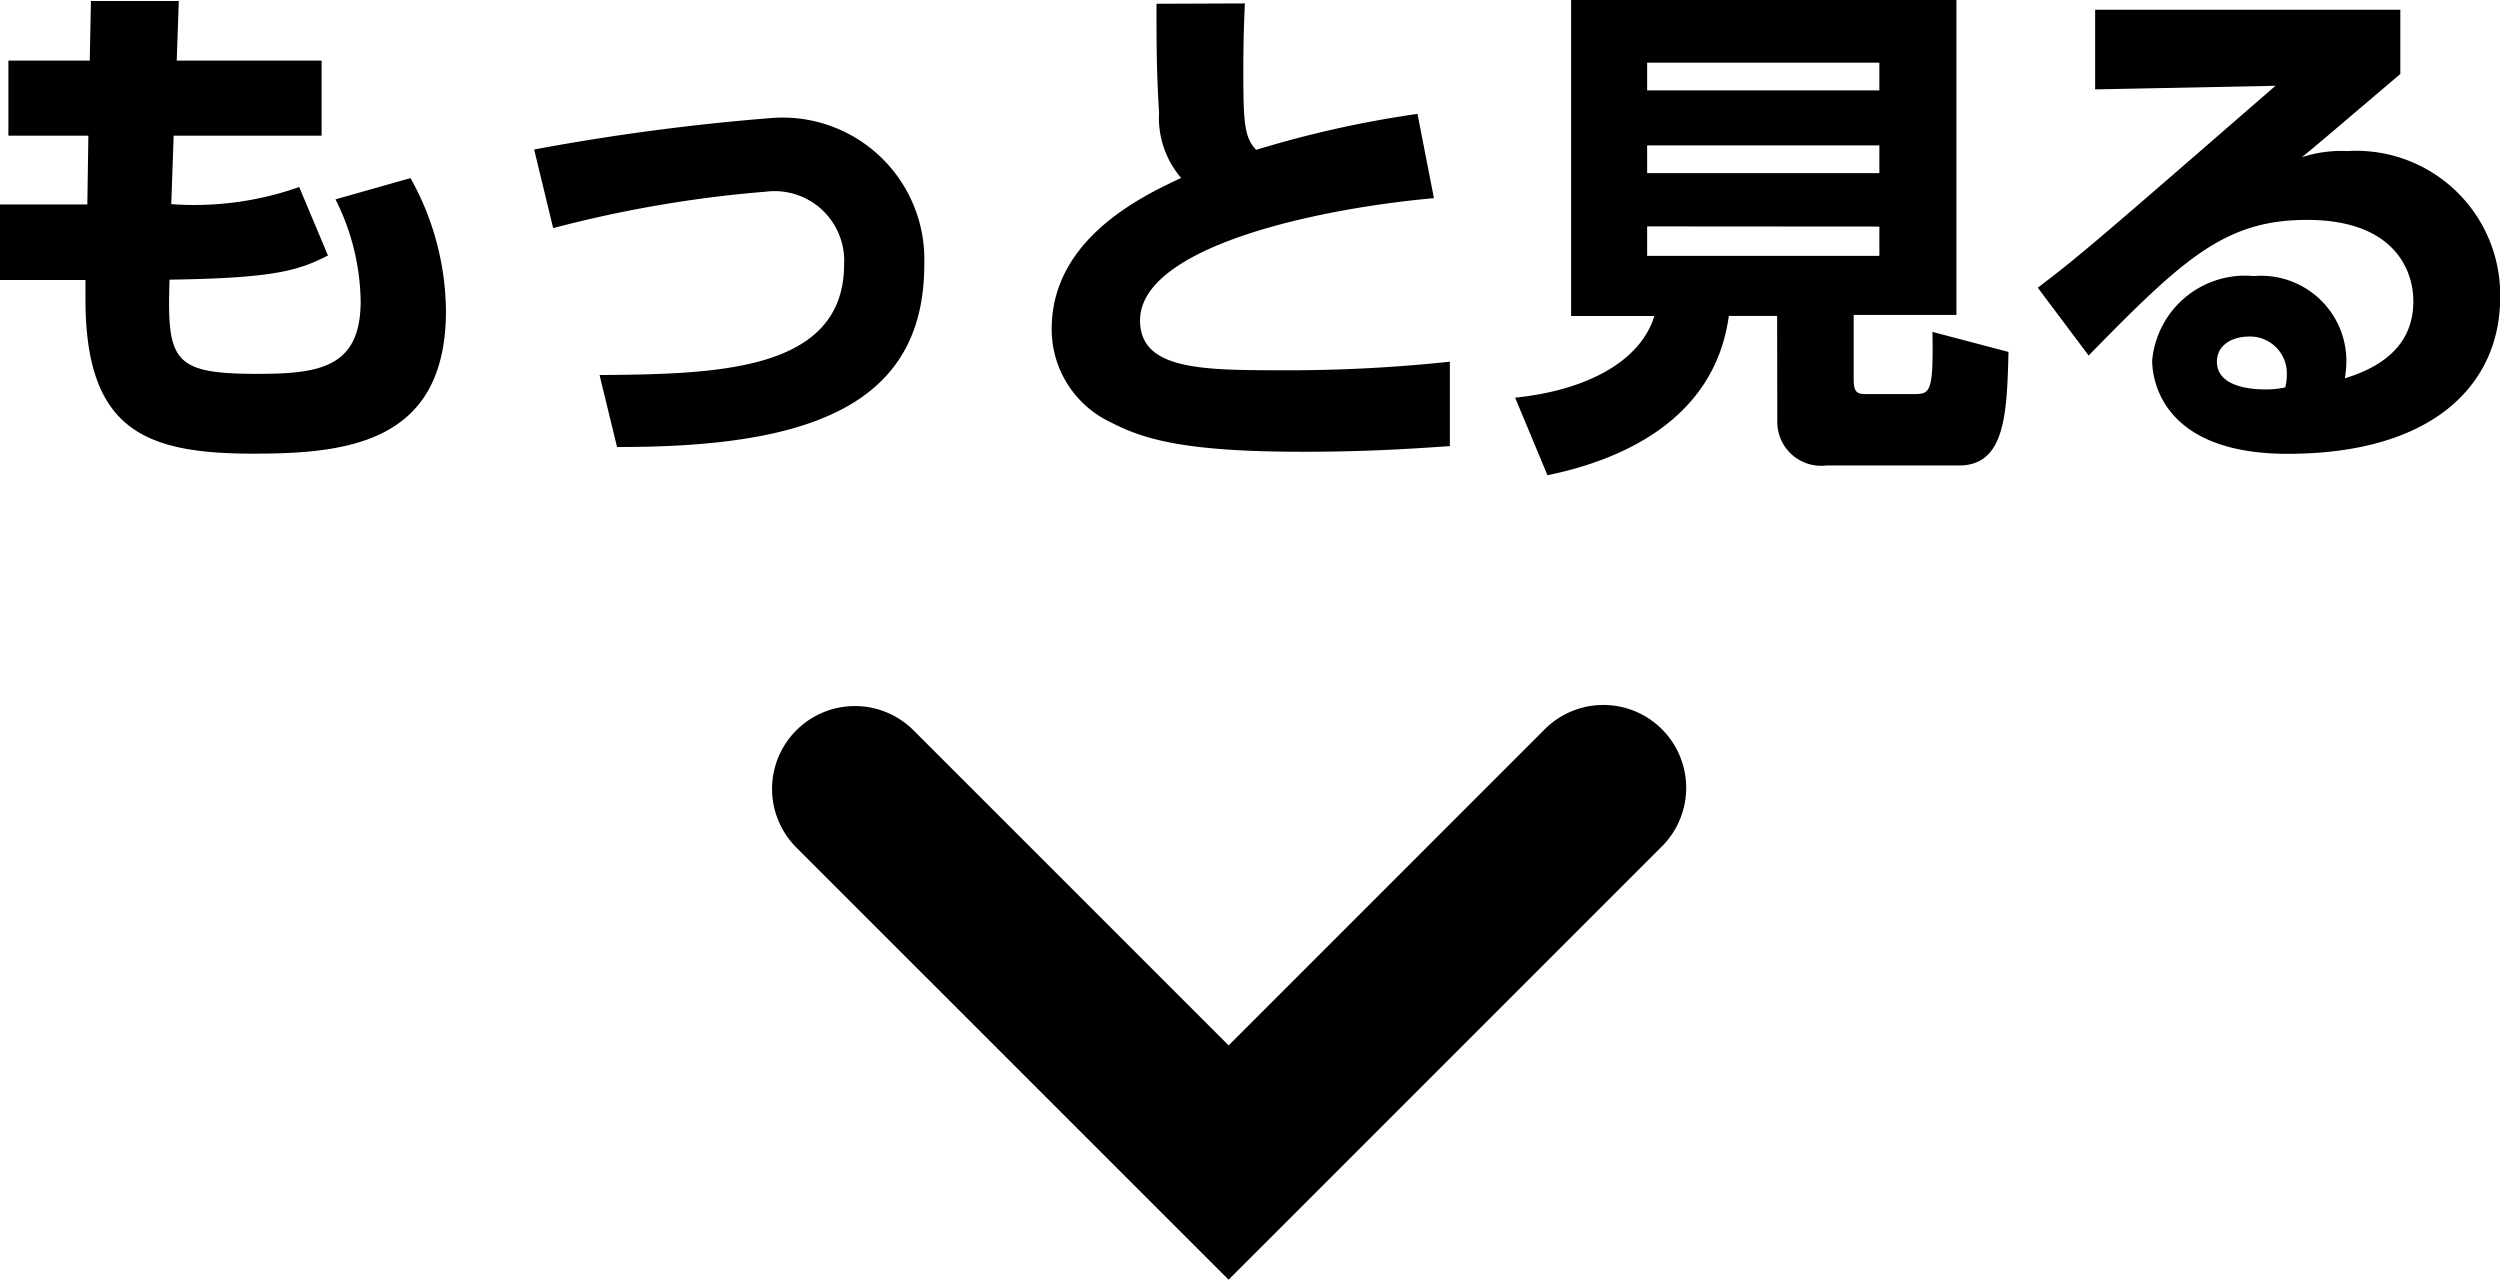
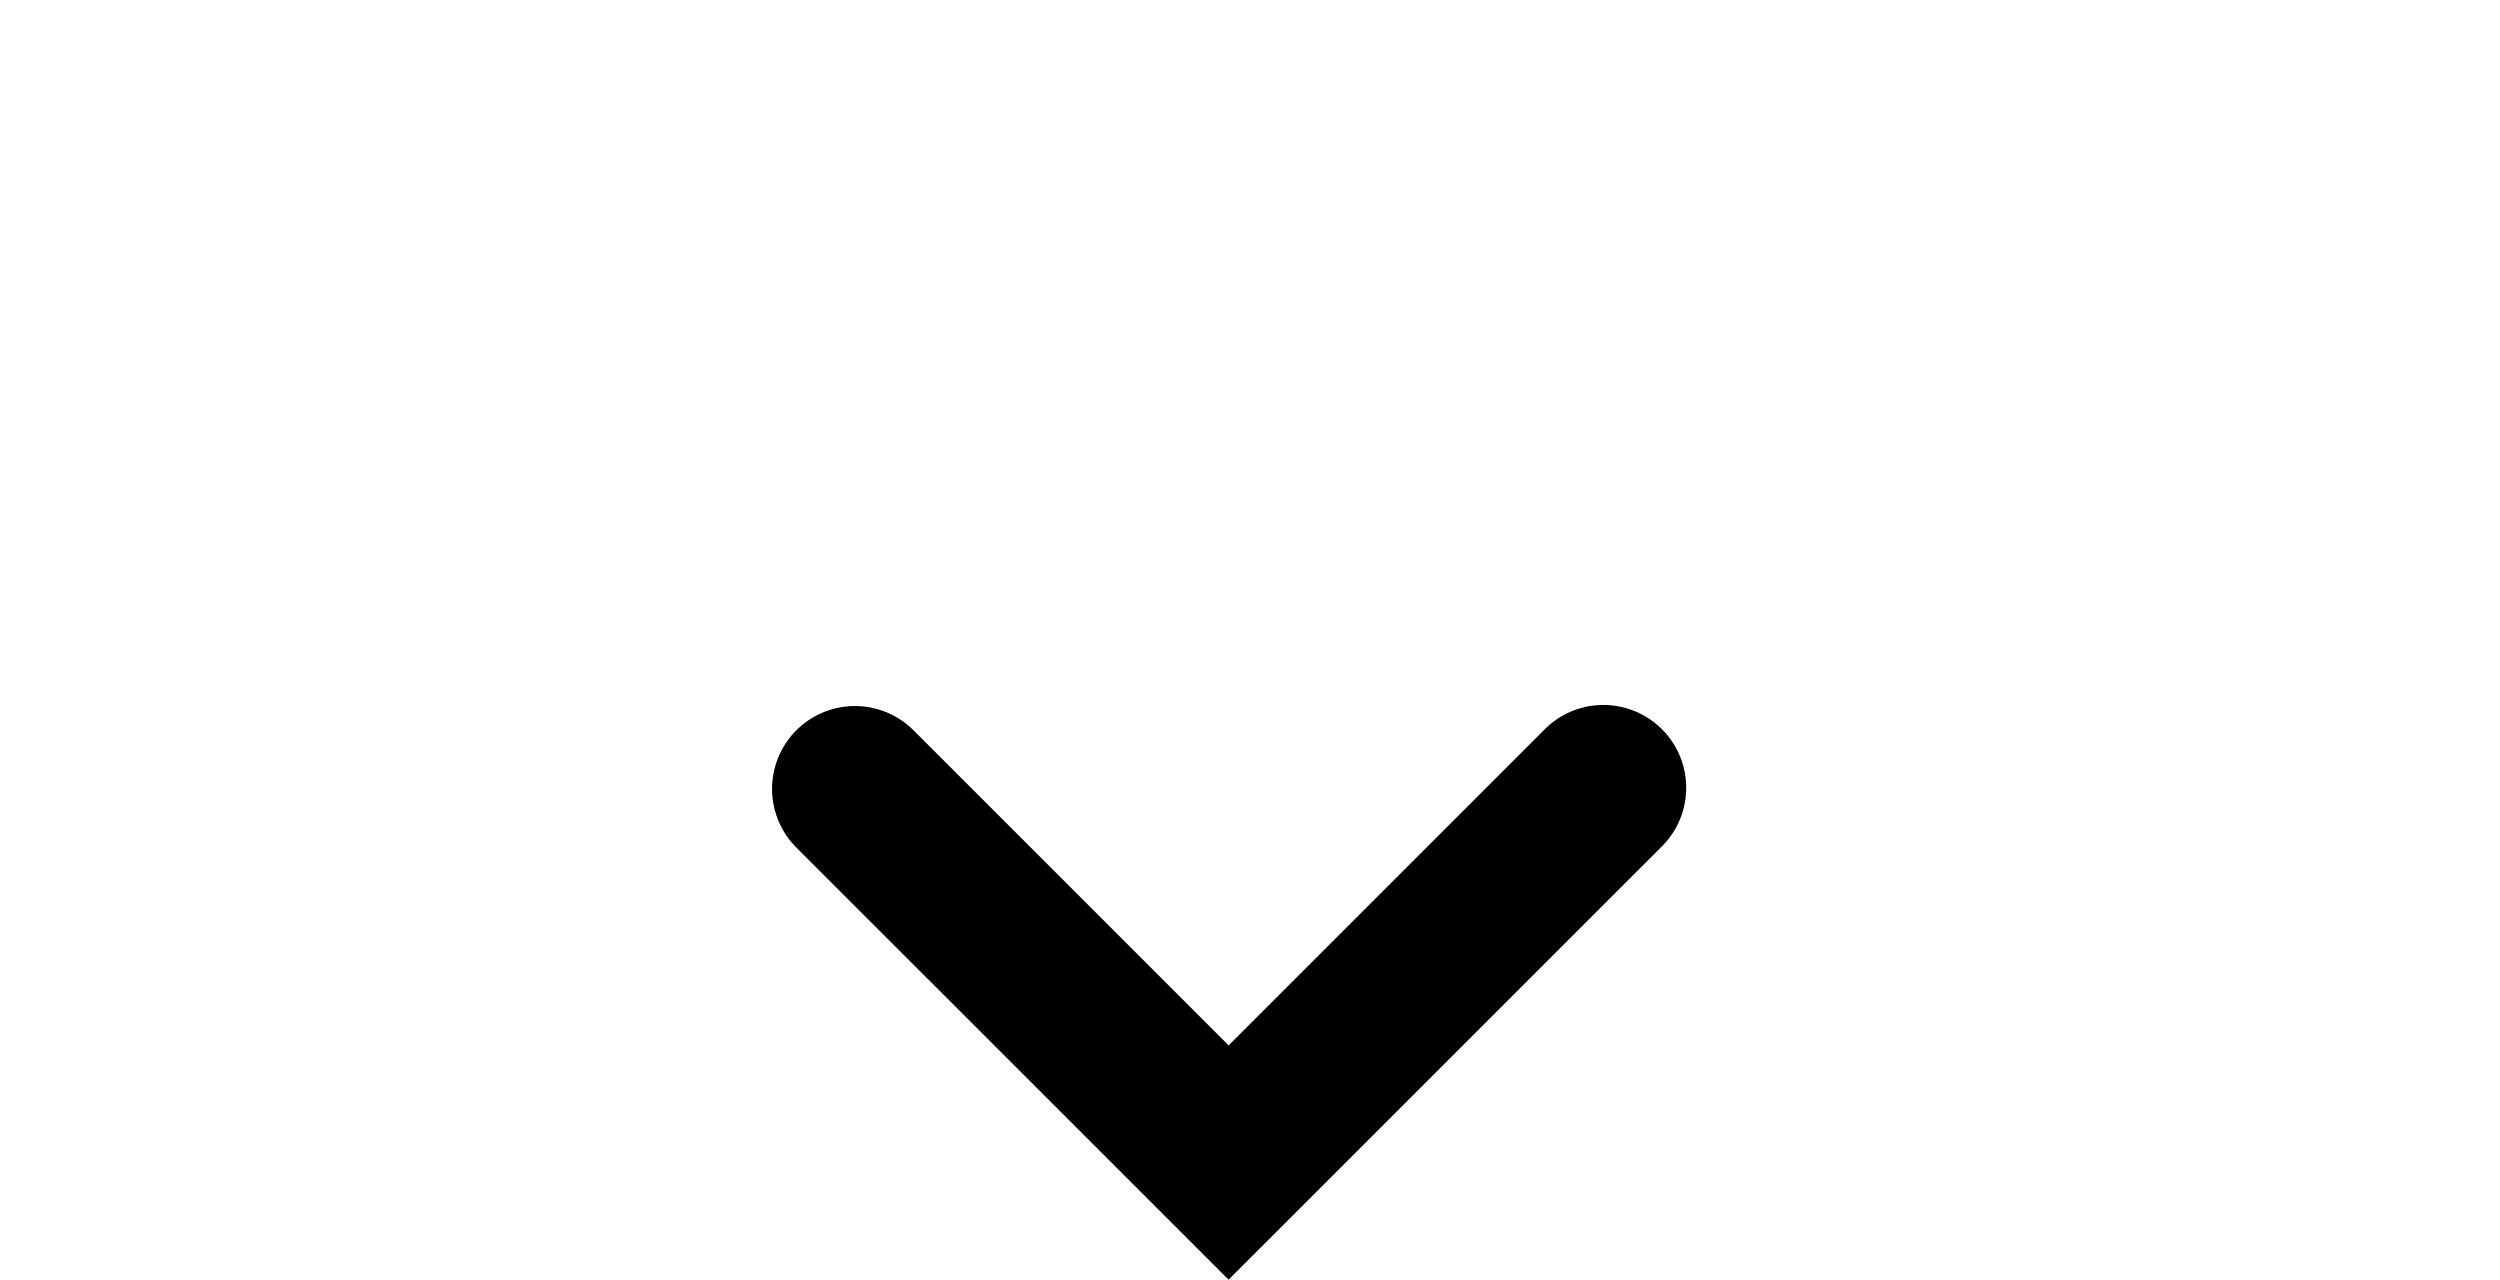
<svg xmlns="http://www.w3.org/2000/svg" width="100%" height="100%" viewBox="0 0 58.392 29.888">
  <path d="M52.016,228.534,41.92,218.44a1.935,1.935,0,1,1,2.737-2.737l7.36,7.359,7.358-7.358a1.935,1.935,0,1,1,2.736,2.736L52.016,228.534Z" transform="translate(-23.32 -198.645)" />
-   <path d="M2.9-8.472H1V-6.72H2.868L2.844-5.112H.8v1.764h2v.468C2.808.156,4.188.708,6.72.708c2.2,0,4.5-.252,4.5-3.336a6.455,6.455,0,0,0-.828-3.1L8.64-5.232a5.465,5.465,0,0,1,.588,2.376c0,1.548-.948,1.7-2.412,1.7-1.98,0-2.112-.3-2.052-2.2,2.472-.036,3.012-.216,3.7-.564l-.672-1.6a7.347,7.347,0,0,1-2.988.4L4.86-6.72H8.316V-8.472H4.932L4.98-9.864H2.928ZM15.216.552c4.452.012,7.176-.948,7.176-4.26a3.312,3.312,0,0,0-3.612-3.42,53.128,53.128,0,0,0-5.5.732l.444,1.836a28.476,28.476,0,0,1,4.98-.852A1.625,1.625,0,0,1,20.52-3.72c0,2.52-3,2.568-5.712,2.592ZM27.816-9.8c0,.912,0,1.572.06,2.544a2.147,2.147,0,0,0,.516,1.524c-.924.432-3.024,1.428-3.024,3.528A2.4,2.4,0,0,0,26.724-.036c.744.384,1.644.7,4.512.7,1.6,0,2.712-.084,3.432-.132V-1.44a35.591,35.591,0,0,1-3.972.2c-1.86,0-3.264-.024-3.264-1.164,0-1.68,3.96-2.592,6.864-2.856l-.384-1.968a24.877,24.877,0,0,0-3.768.84c-.276-.288-.3-.636-.3-1.848,0-.588.012-1.008.036-1.572Zm14.5,9.78A1.024,1.024,0,0,0,43.464.984h3.1c1.08,0,1.116-1.224,1.152-2.652l-1.776-.468c.024,1.38-.048,1.452-.408,1.452H44.4c-.192,0-.3-.012-.3-.336V-2.532h2.4V-9.888h-9v7.38h1.944C39.12-1.44,37.848-.768,36.192-.6l.756,1.812c1.692-.348,3.9-1.272,4.236-3.72h1.128ZM44.7-6.492v.648H39.276v-.648Zm0-1.932v.648H39.276v-.648Zm0,3.828v.684H39.276V-4.6ZM49.74-9.66V-7.8l4.212-.084C49.836-4.308,49.38-3.912,48.4-3.168l1.188,1.584c2.208-2.256,3.18-3.168,5.1-3.168,2.028,0,2.484,1.164,2.484,1.9,0,.912-.576,1.488-1.6,1.8a2.563,2.563,0,0,0,.036-.408,1.992,1.992,0,0,0-2.16-1.98,2.18,2.18,0,0,0-2.376,1.968c0,.252.06,2.184,3.168,2.184C57.7.708,59.2-.96,59.2-2.94a3.365,3.365,0,0,0-3.564-3.42,2.991,2.991,0,0,0-1.068.144c.384-.312.492-.408,2.3-1.944v-1.5ZM54.18-.84a2.107,2.107,0,0,1-.456.048c-.276,0-1.14-.036-1.14-.648,0-.36.312-.588.768-.588a.86.86,0,0,1,.864.912A1.089,1.089,0,0,1,54.18-.84Z" transform="translate(-0.804 9.888)" />
</svg>